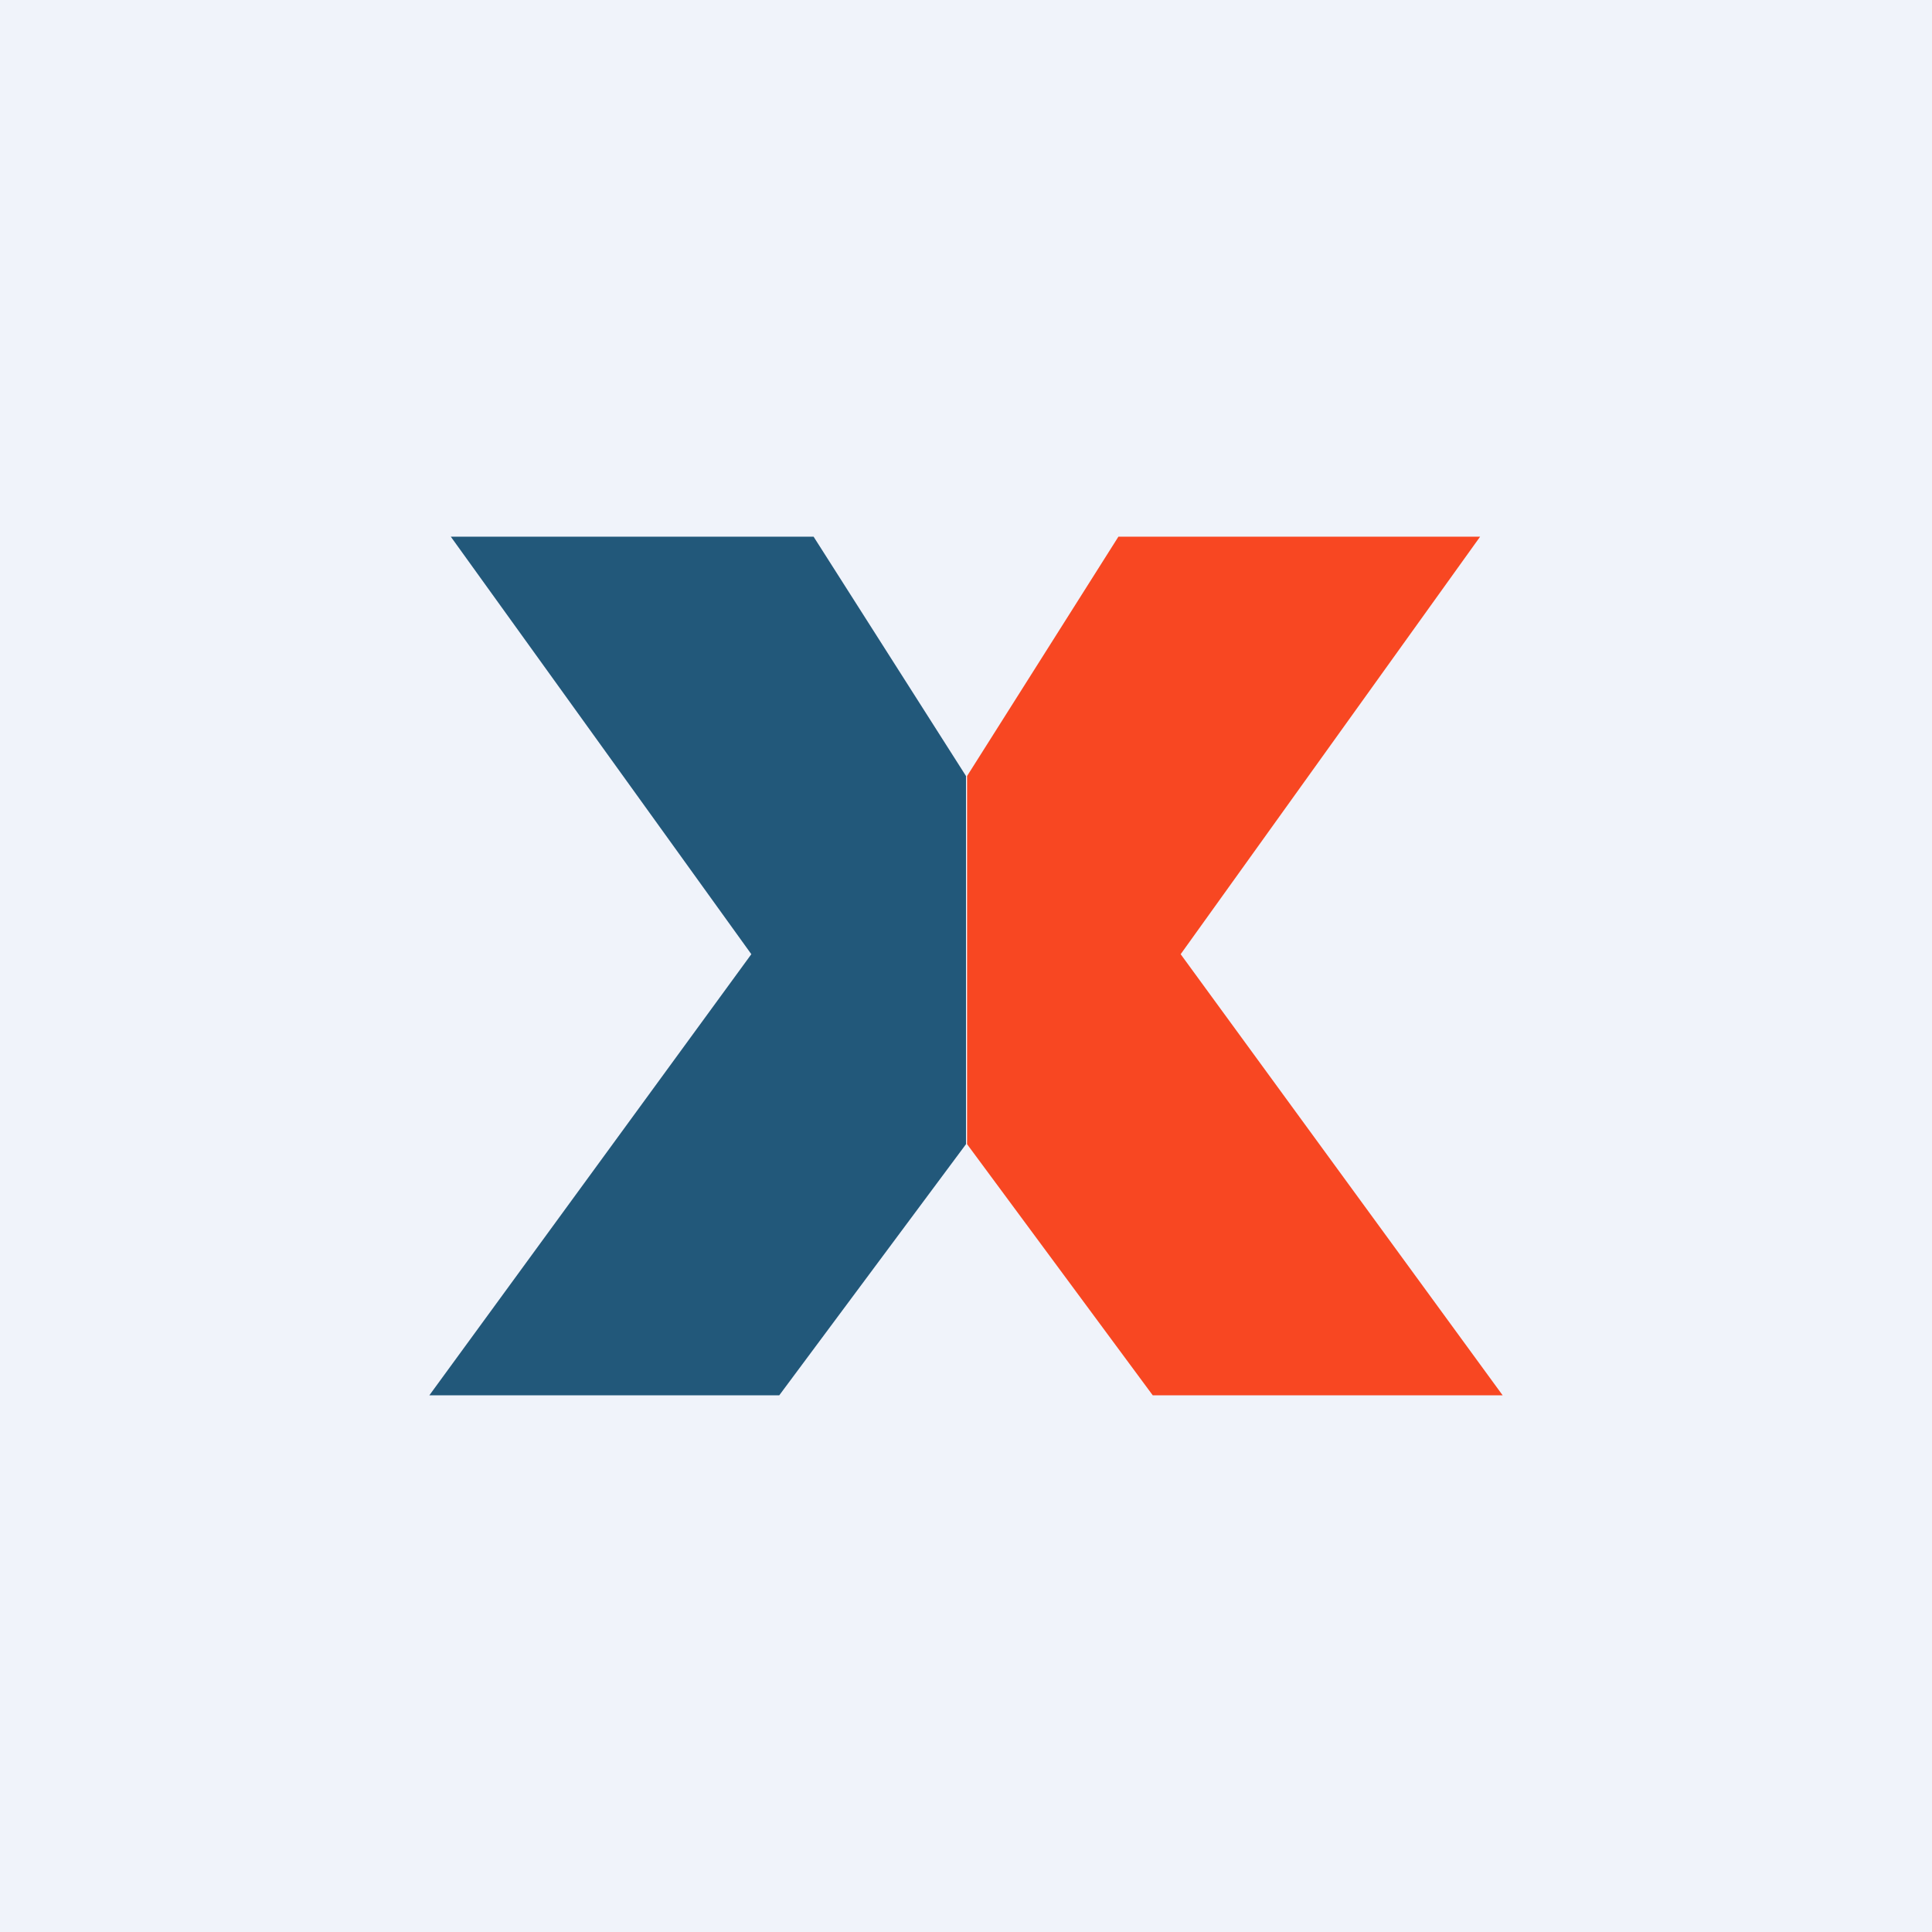
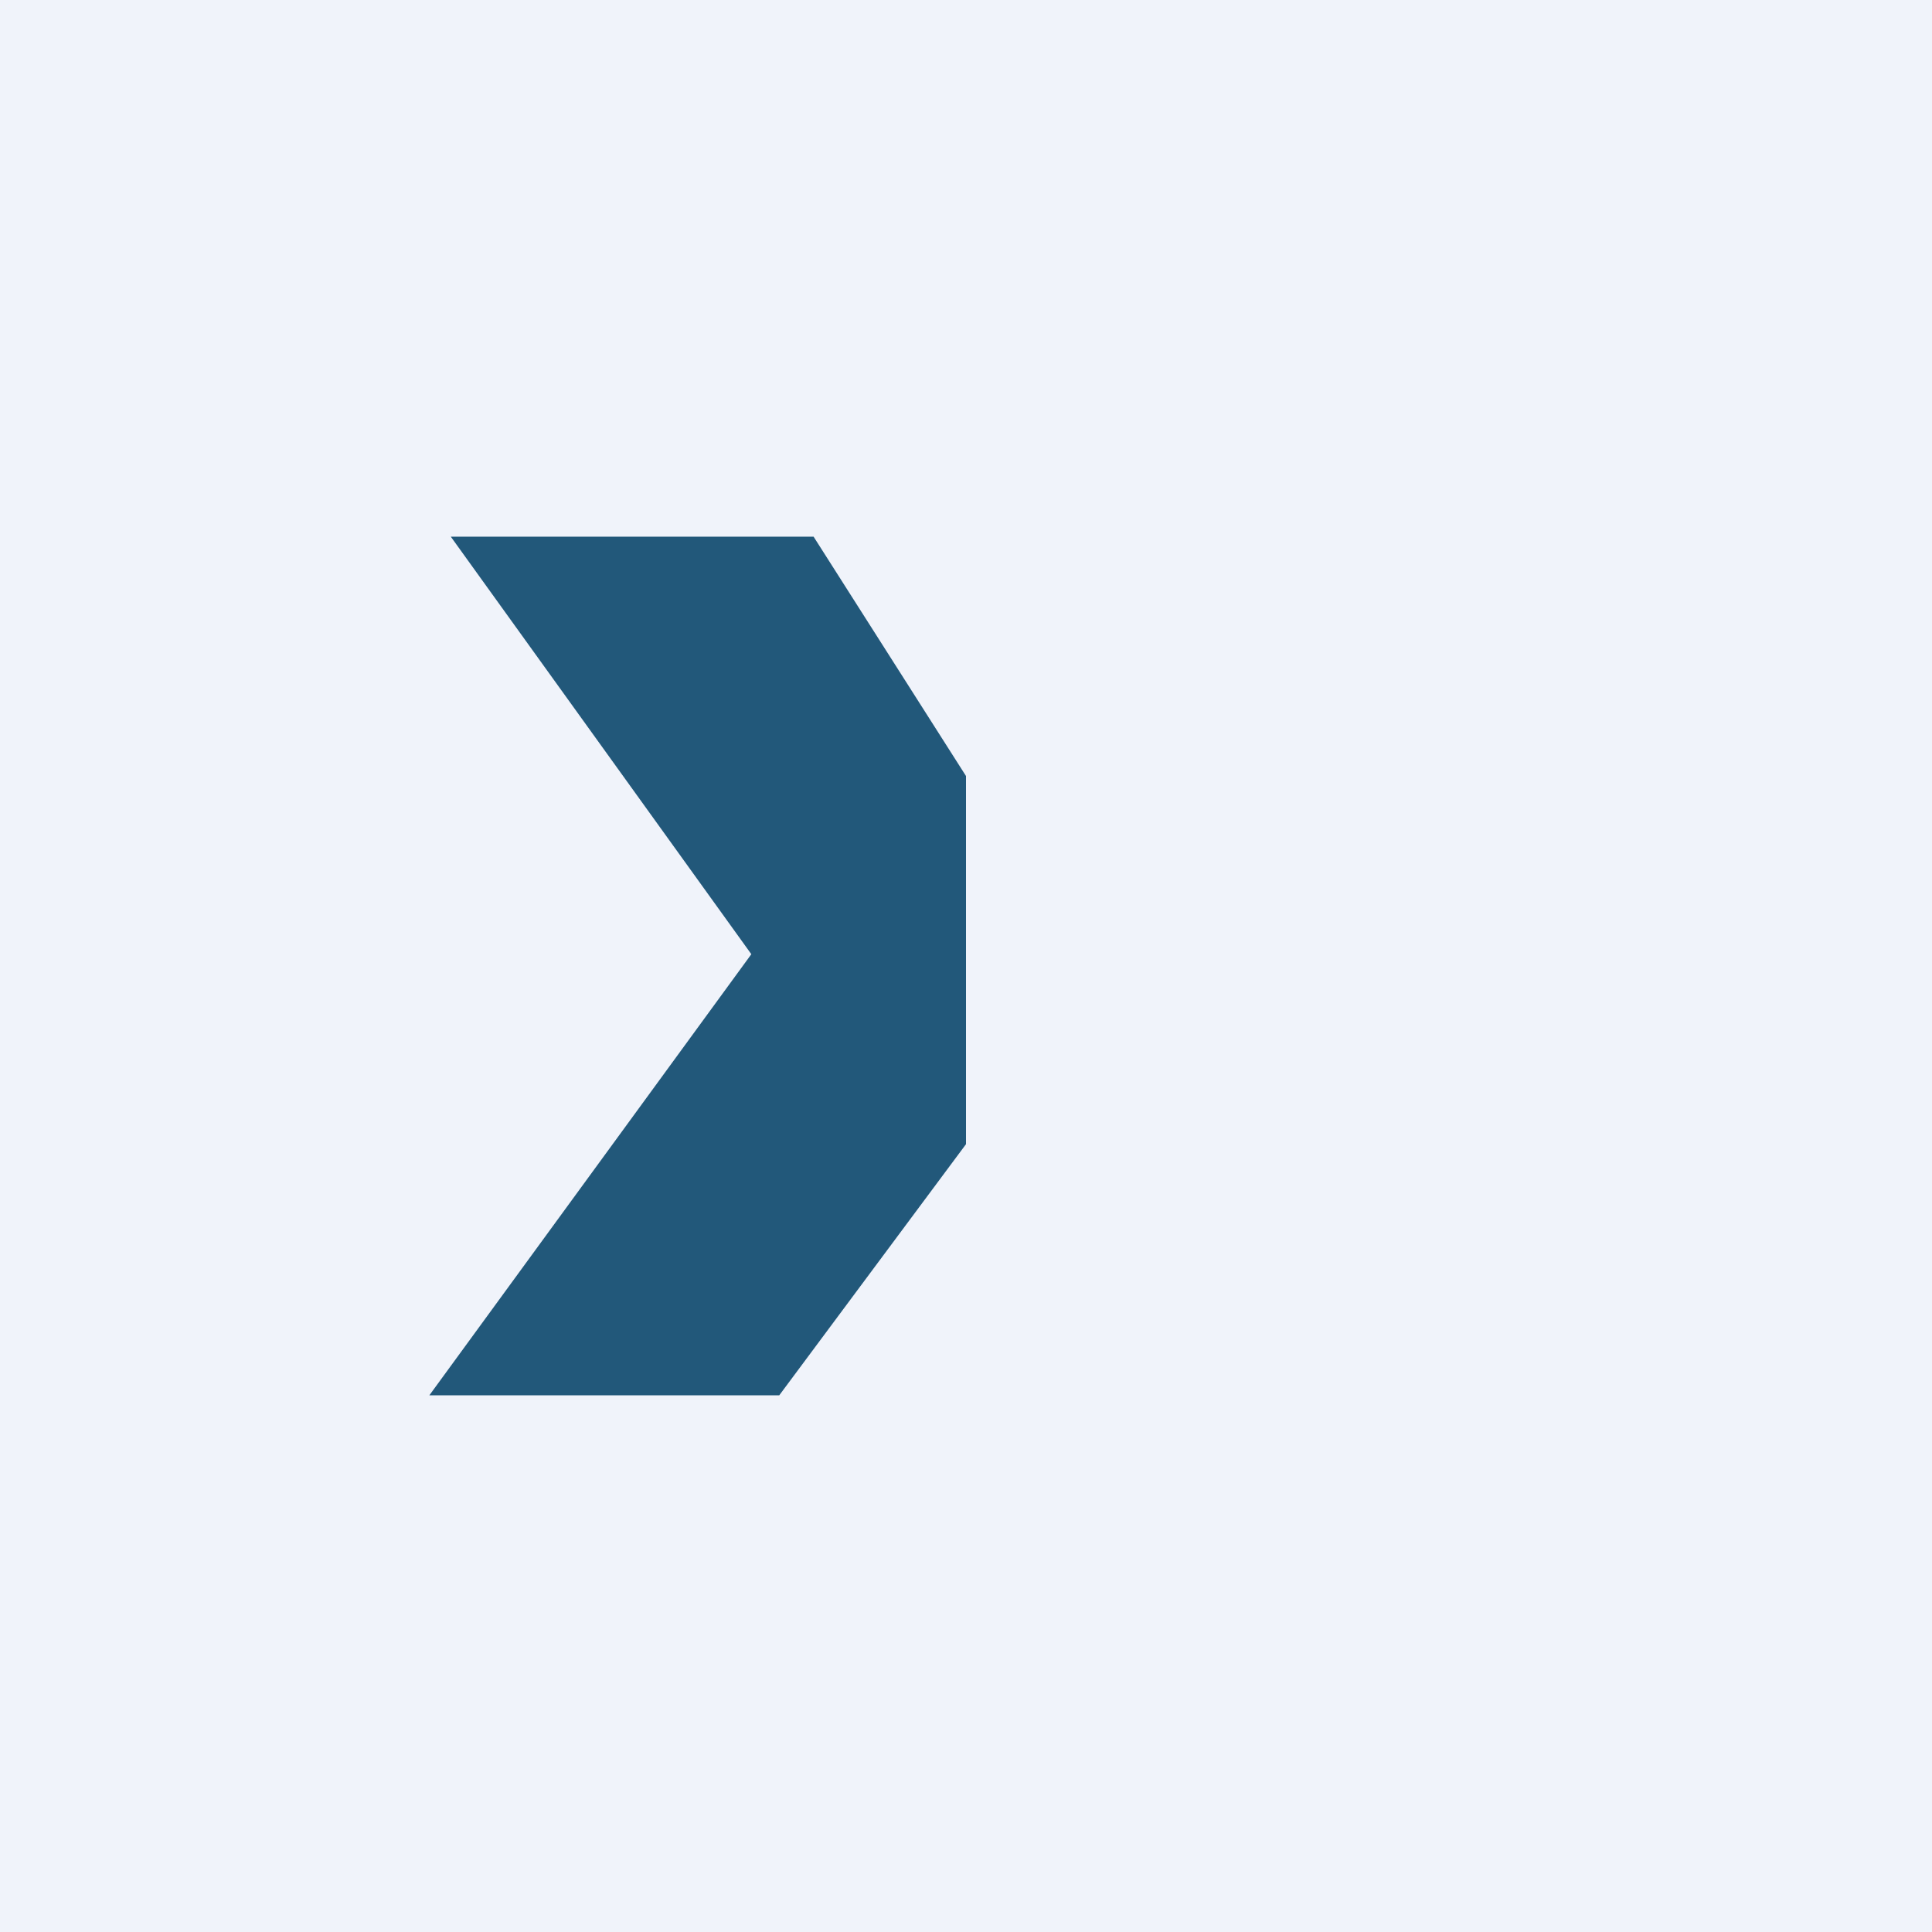
<svg xmlns="http://www.w3.org/2000/svg" width="18" height="18" viewBox="0 0 18 18">
  <path fill="#F0F3FA" d="M0 0h18v18H0z" />
  <path d="M7.58 5H4.2L7 8.89 4 13h3.26L9 10.66V7.23L7.58 5Z" fill="#22587A" />
-   <path d="M10.42 5h3.37L11 8.89 14 13h-3.26l-1.73-2.34V7.23L10.42 5Z" fill="#F84722" />
</svg>